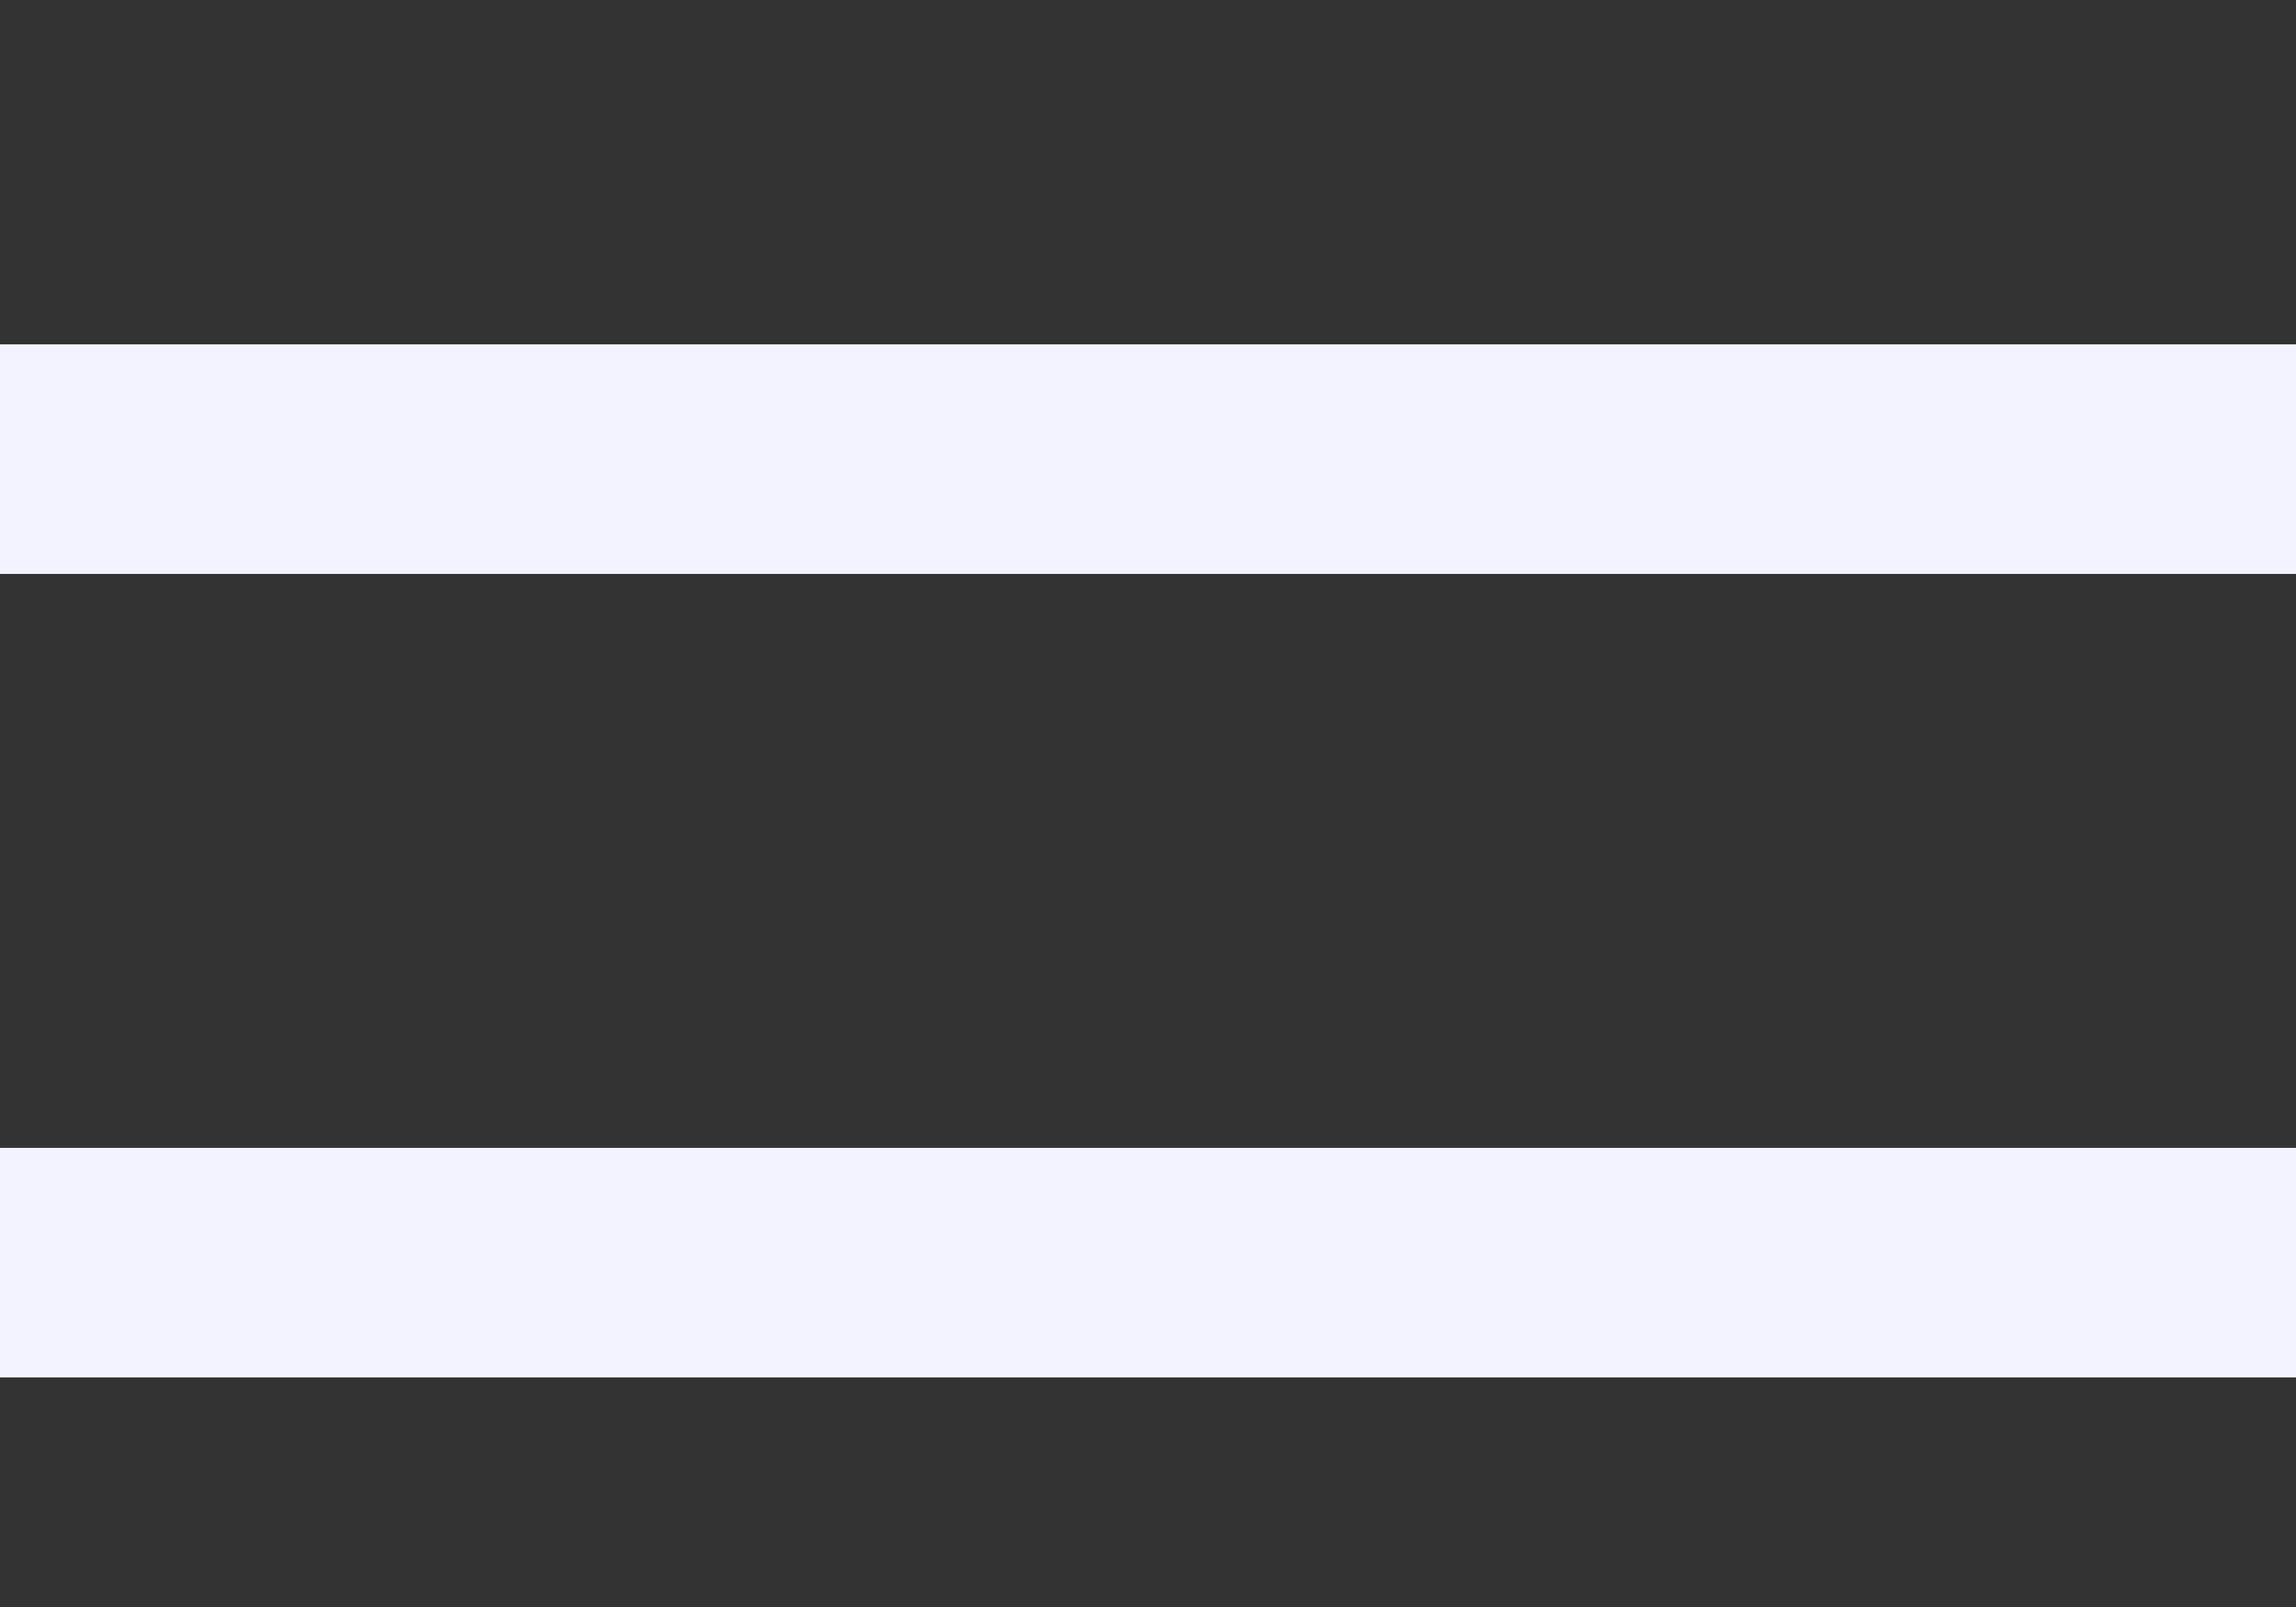
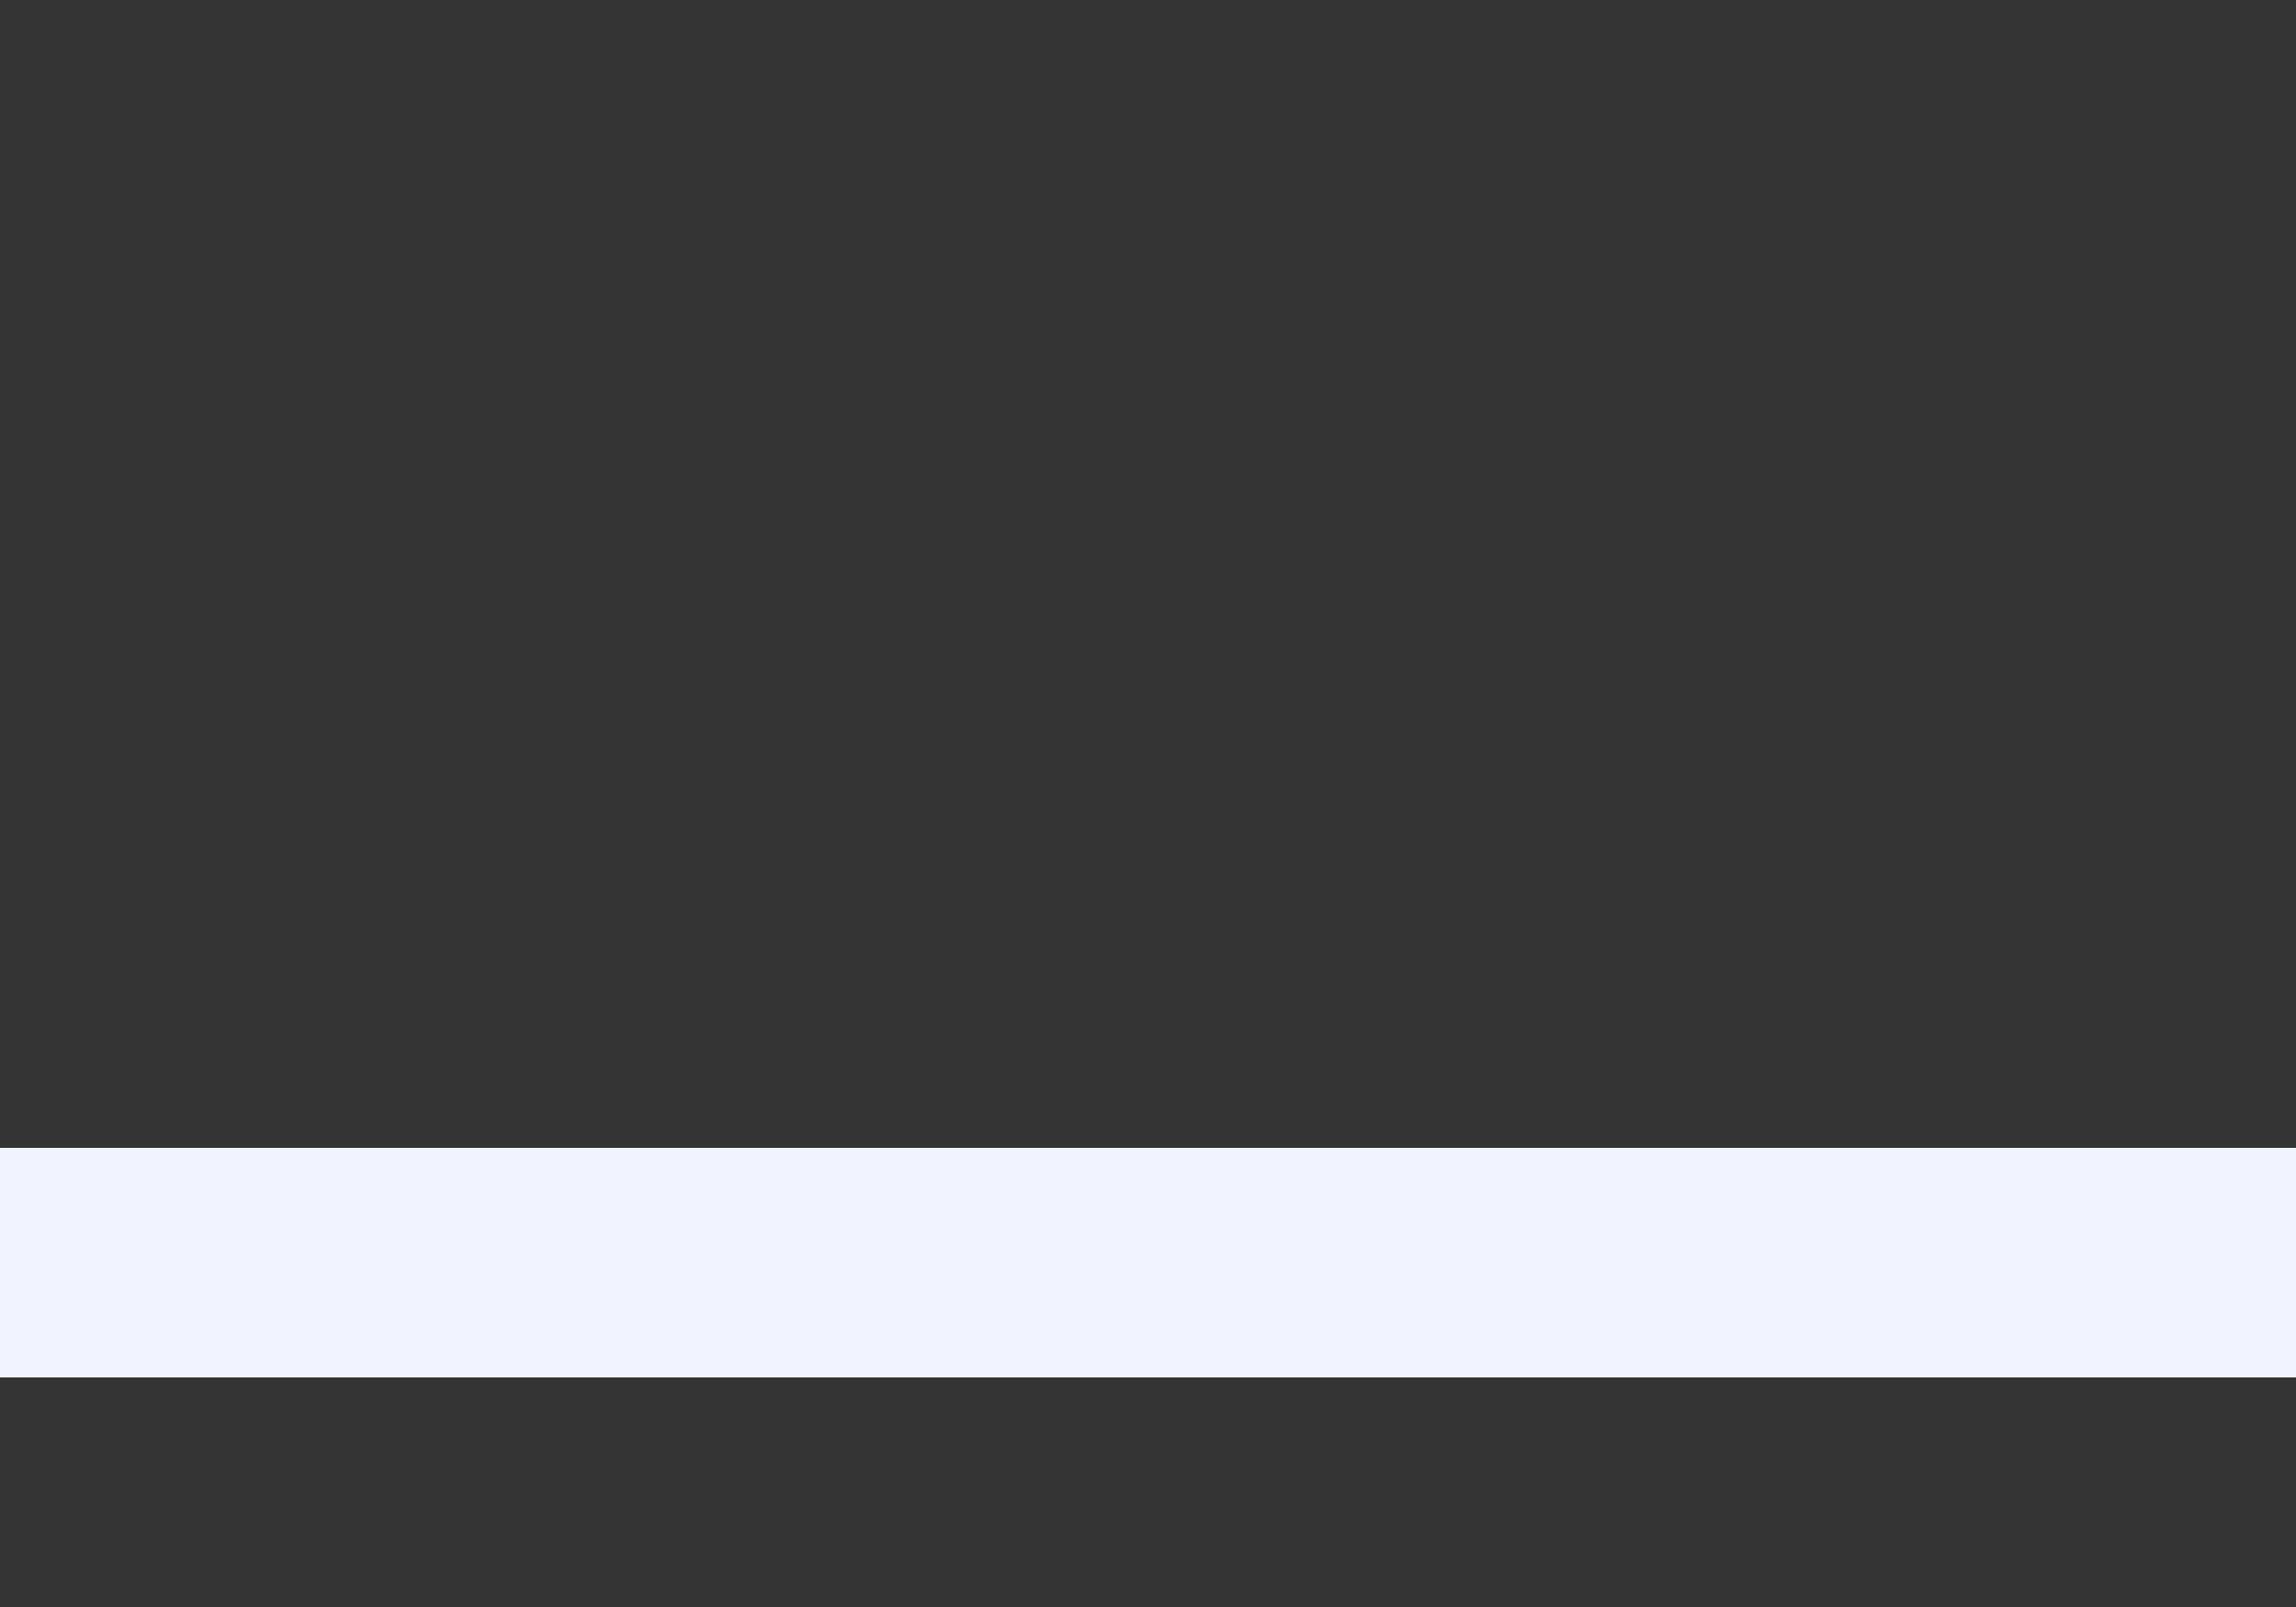
<svg xmlns="http://www.w3.org/2000/svg" version="1.1" id="Layer_1" x="0px" y="0px" width="20px" height="14px" viewBox="0 0 20 14" enable-background="new 0 0 20 14" xml:space="preserve">
  <rect x="0" y="0" width="20" height="14" fill="#333333" stroke="none" />
-   <rect y="3" fill="#F3F3FF" width="20" height="2" />
  <rect y="10" fill="#F3F3FF" width="20" height="2" />
</svg>